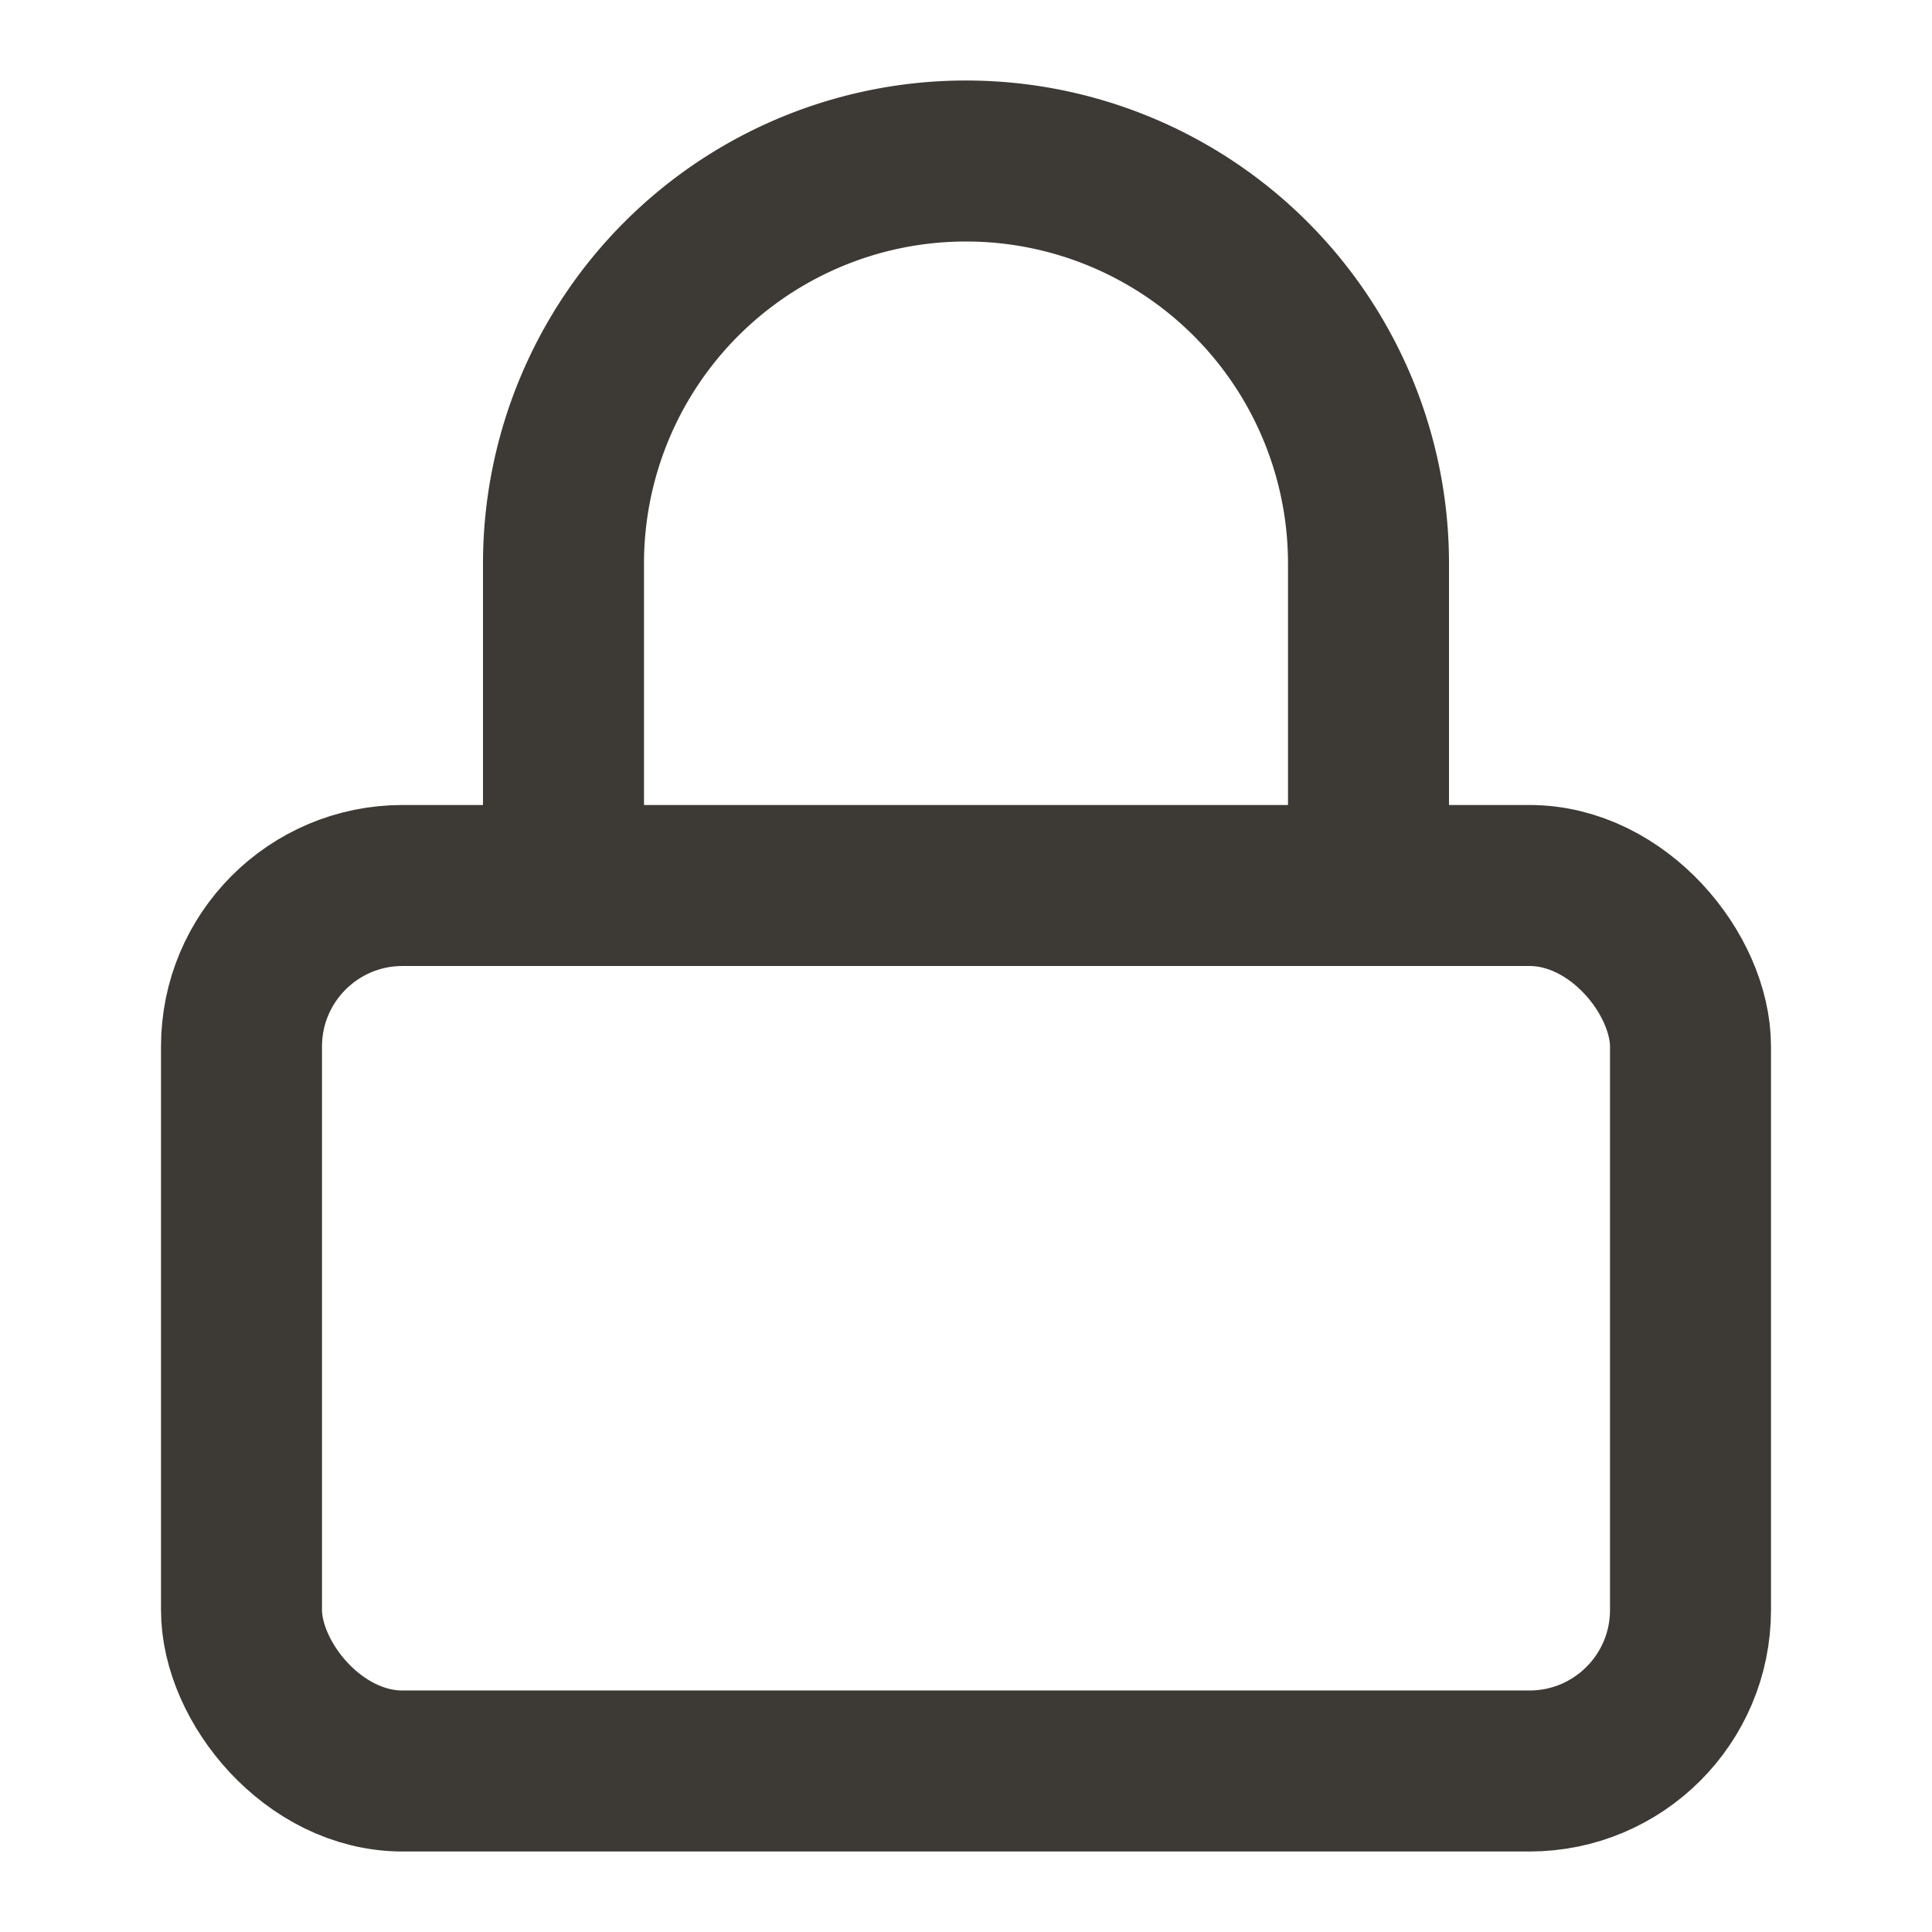
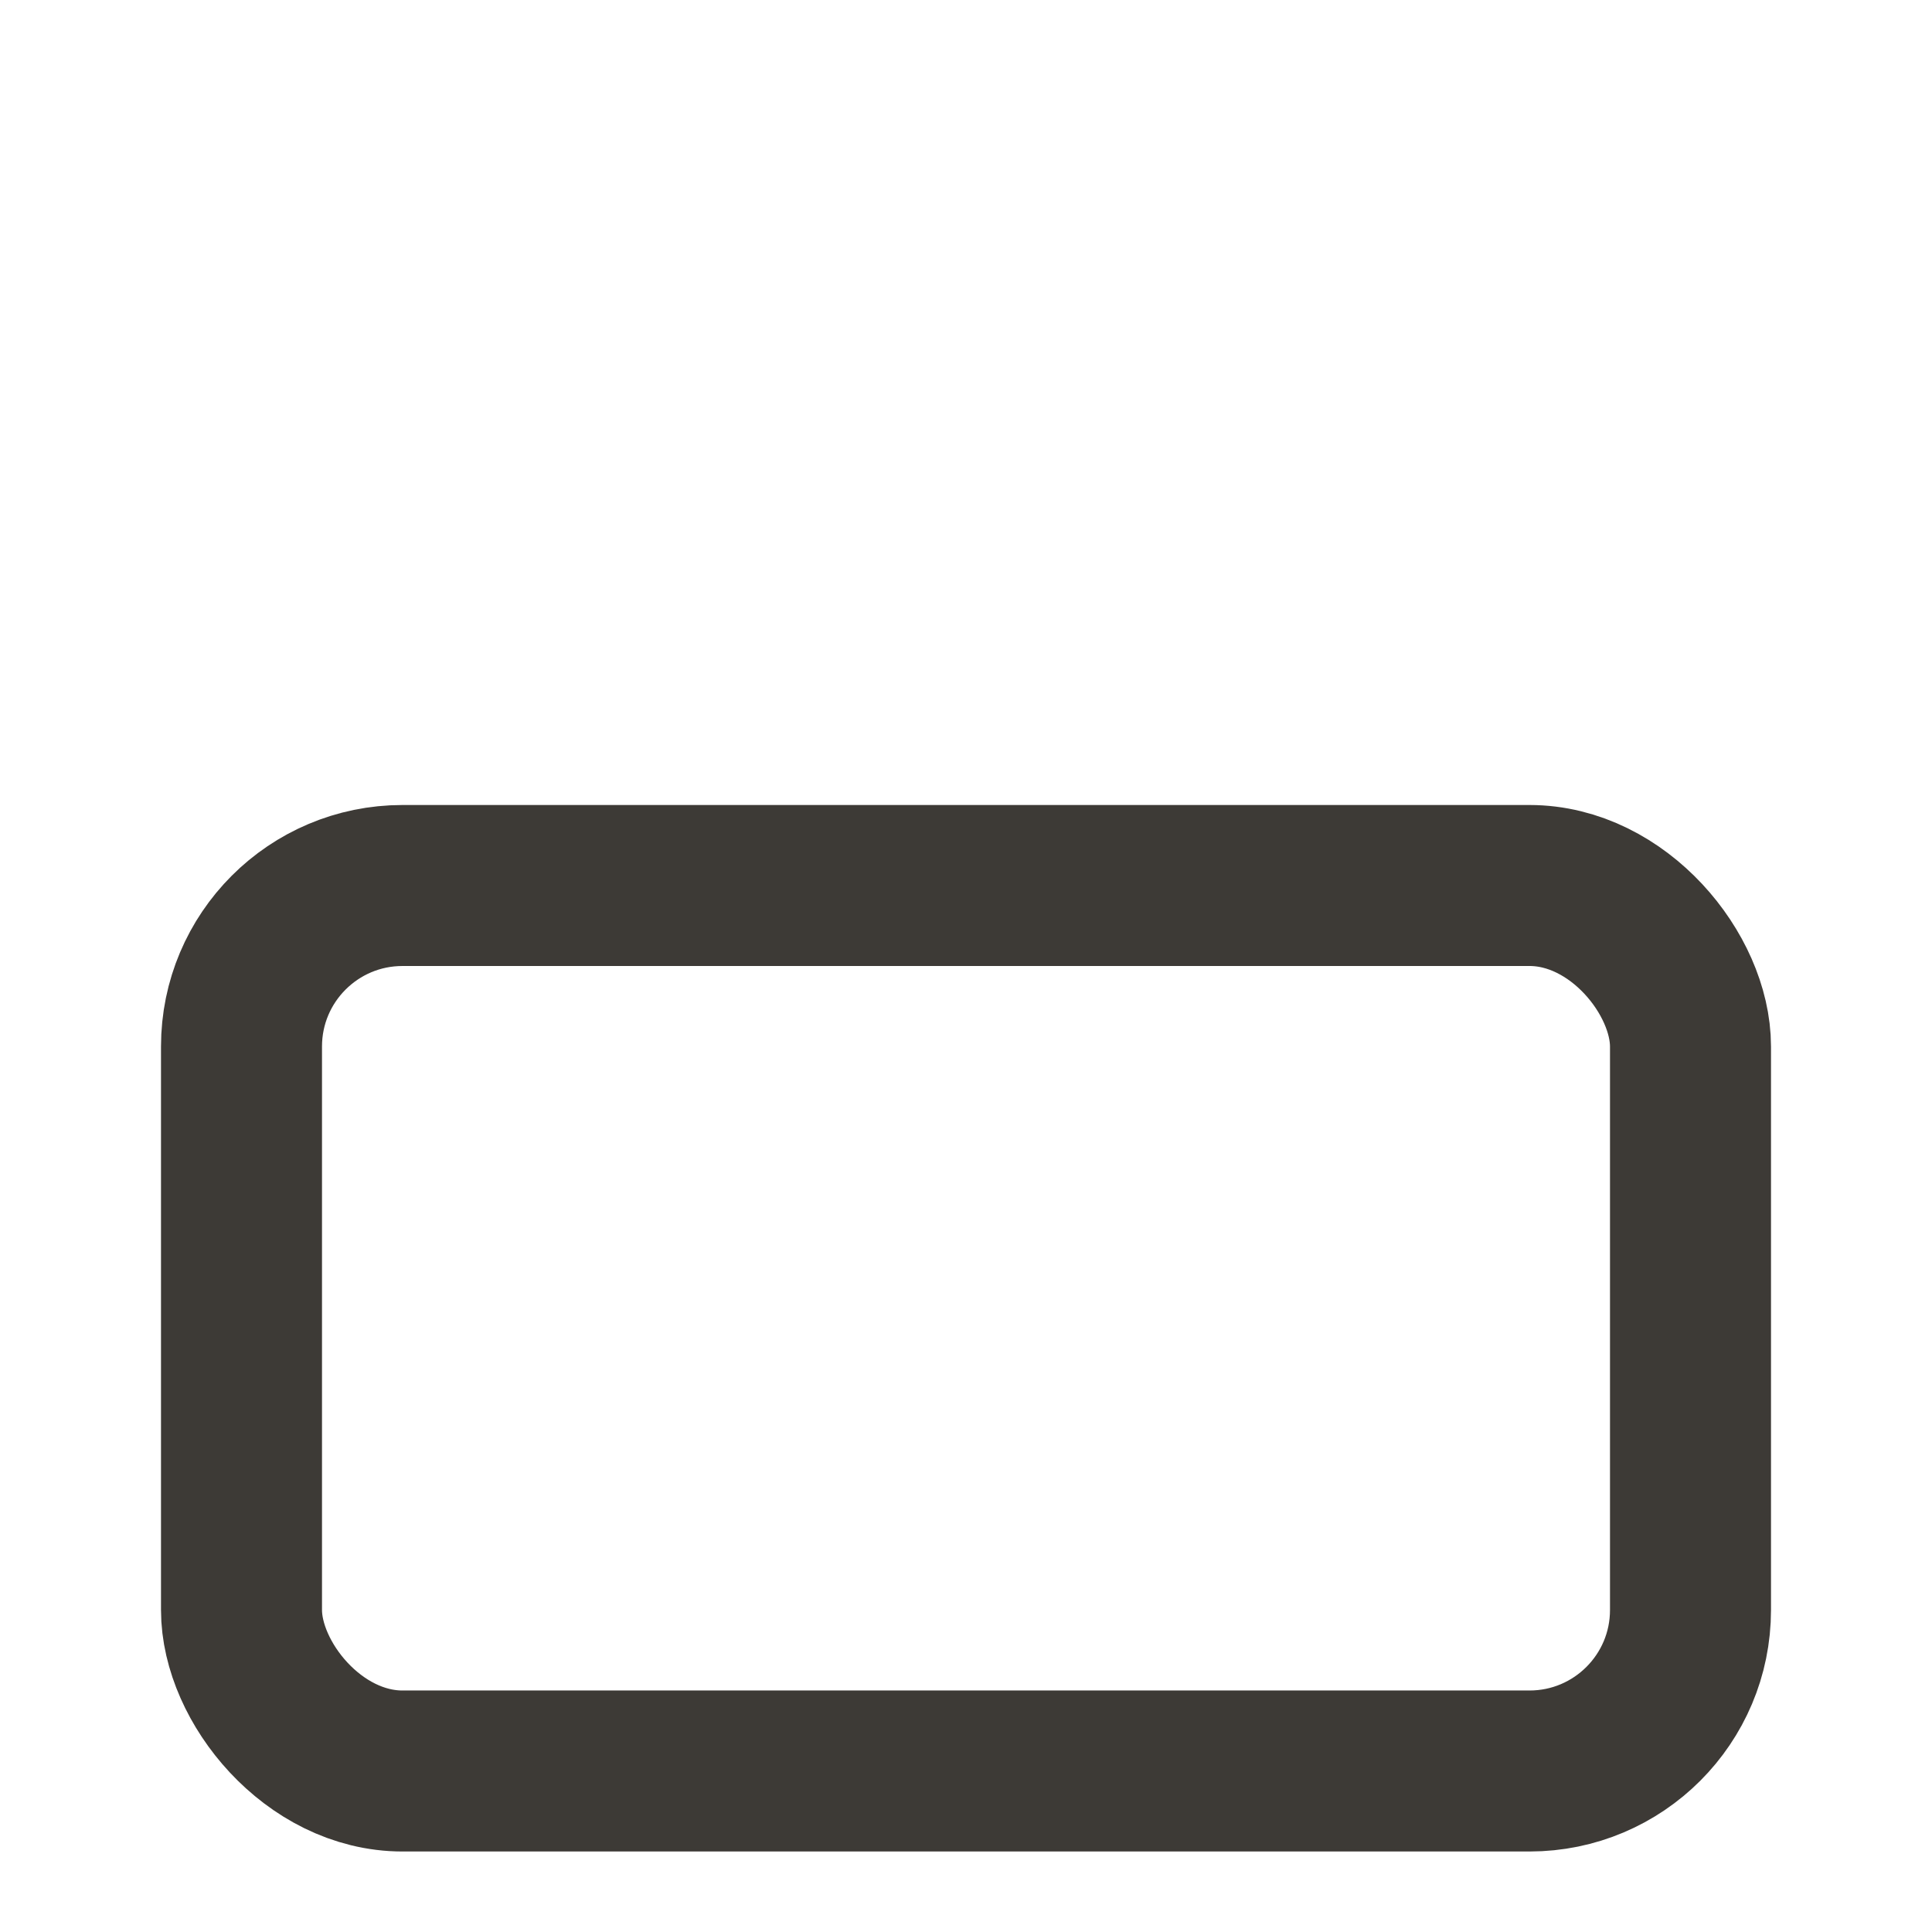
<svg xmlns="http://www.w3.org/2000/svg" viewBox="0 0 24 24" fill="none" stroke="#3d3a36" stroke-width="2" stroke-linecap="round" stroke-linejoin="round">
  <rect x="3" y="11" width="18" height="11" rx="2" ry="2" />
-   <path d="M7 11V7a5 5 0 0 1 10 0v4" />
</svg>